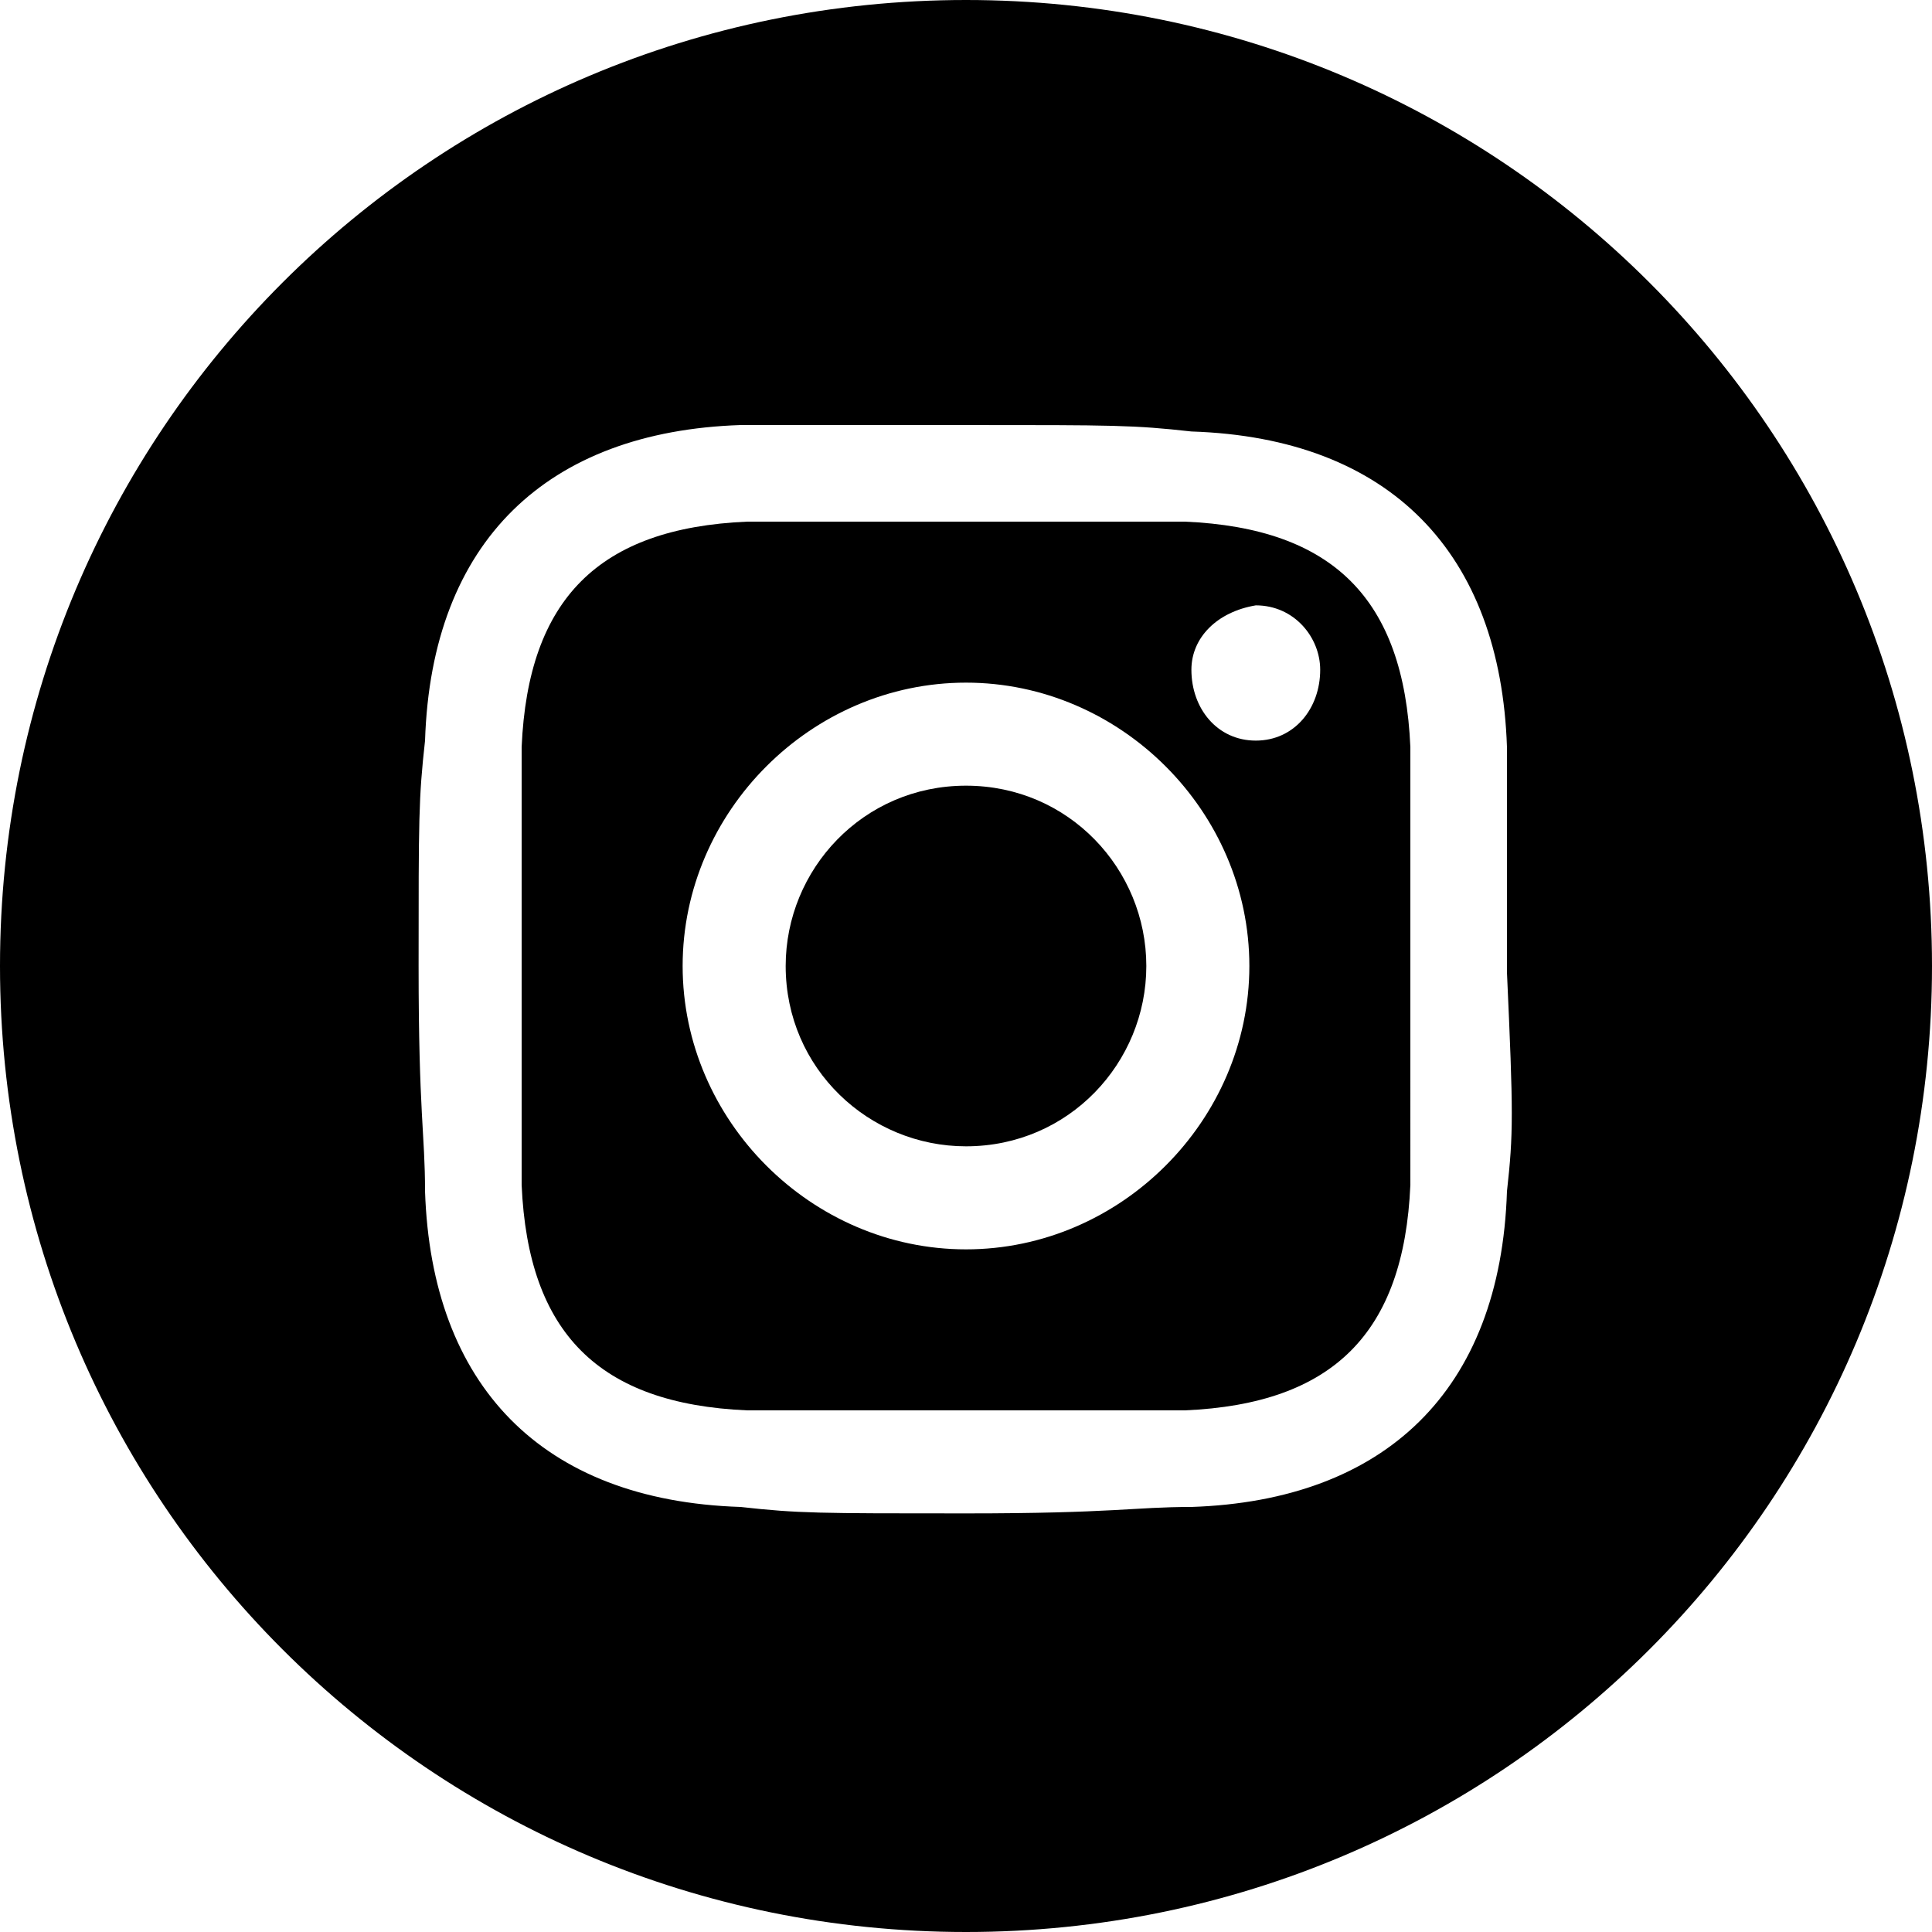
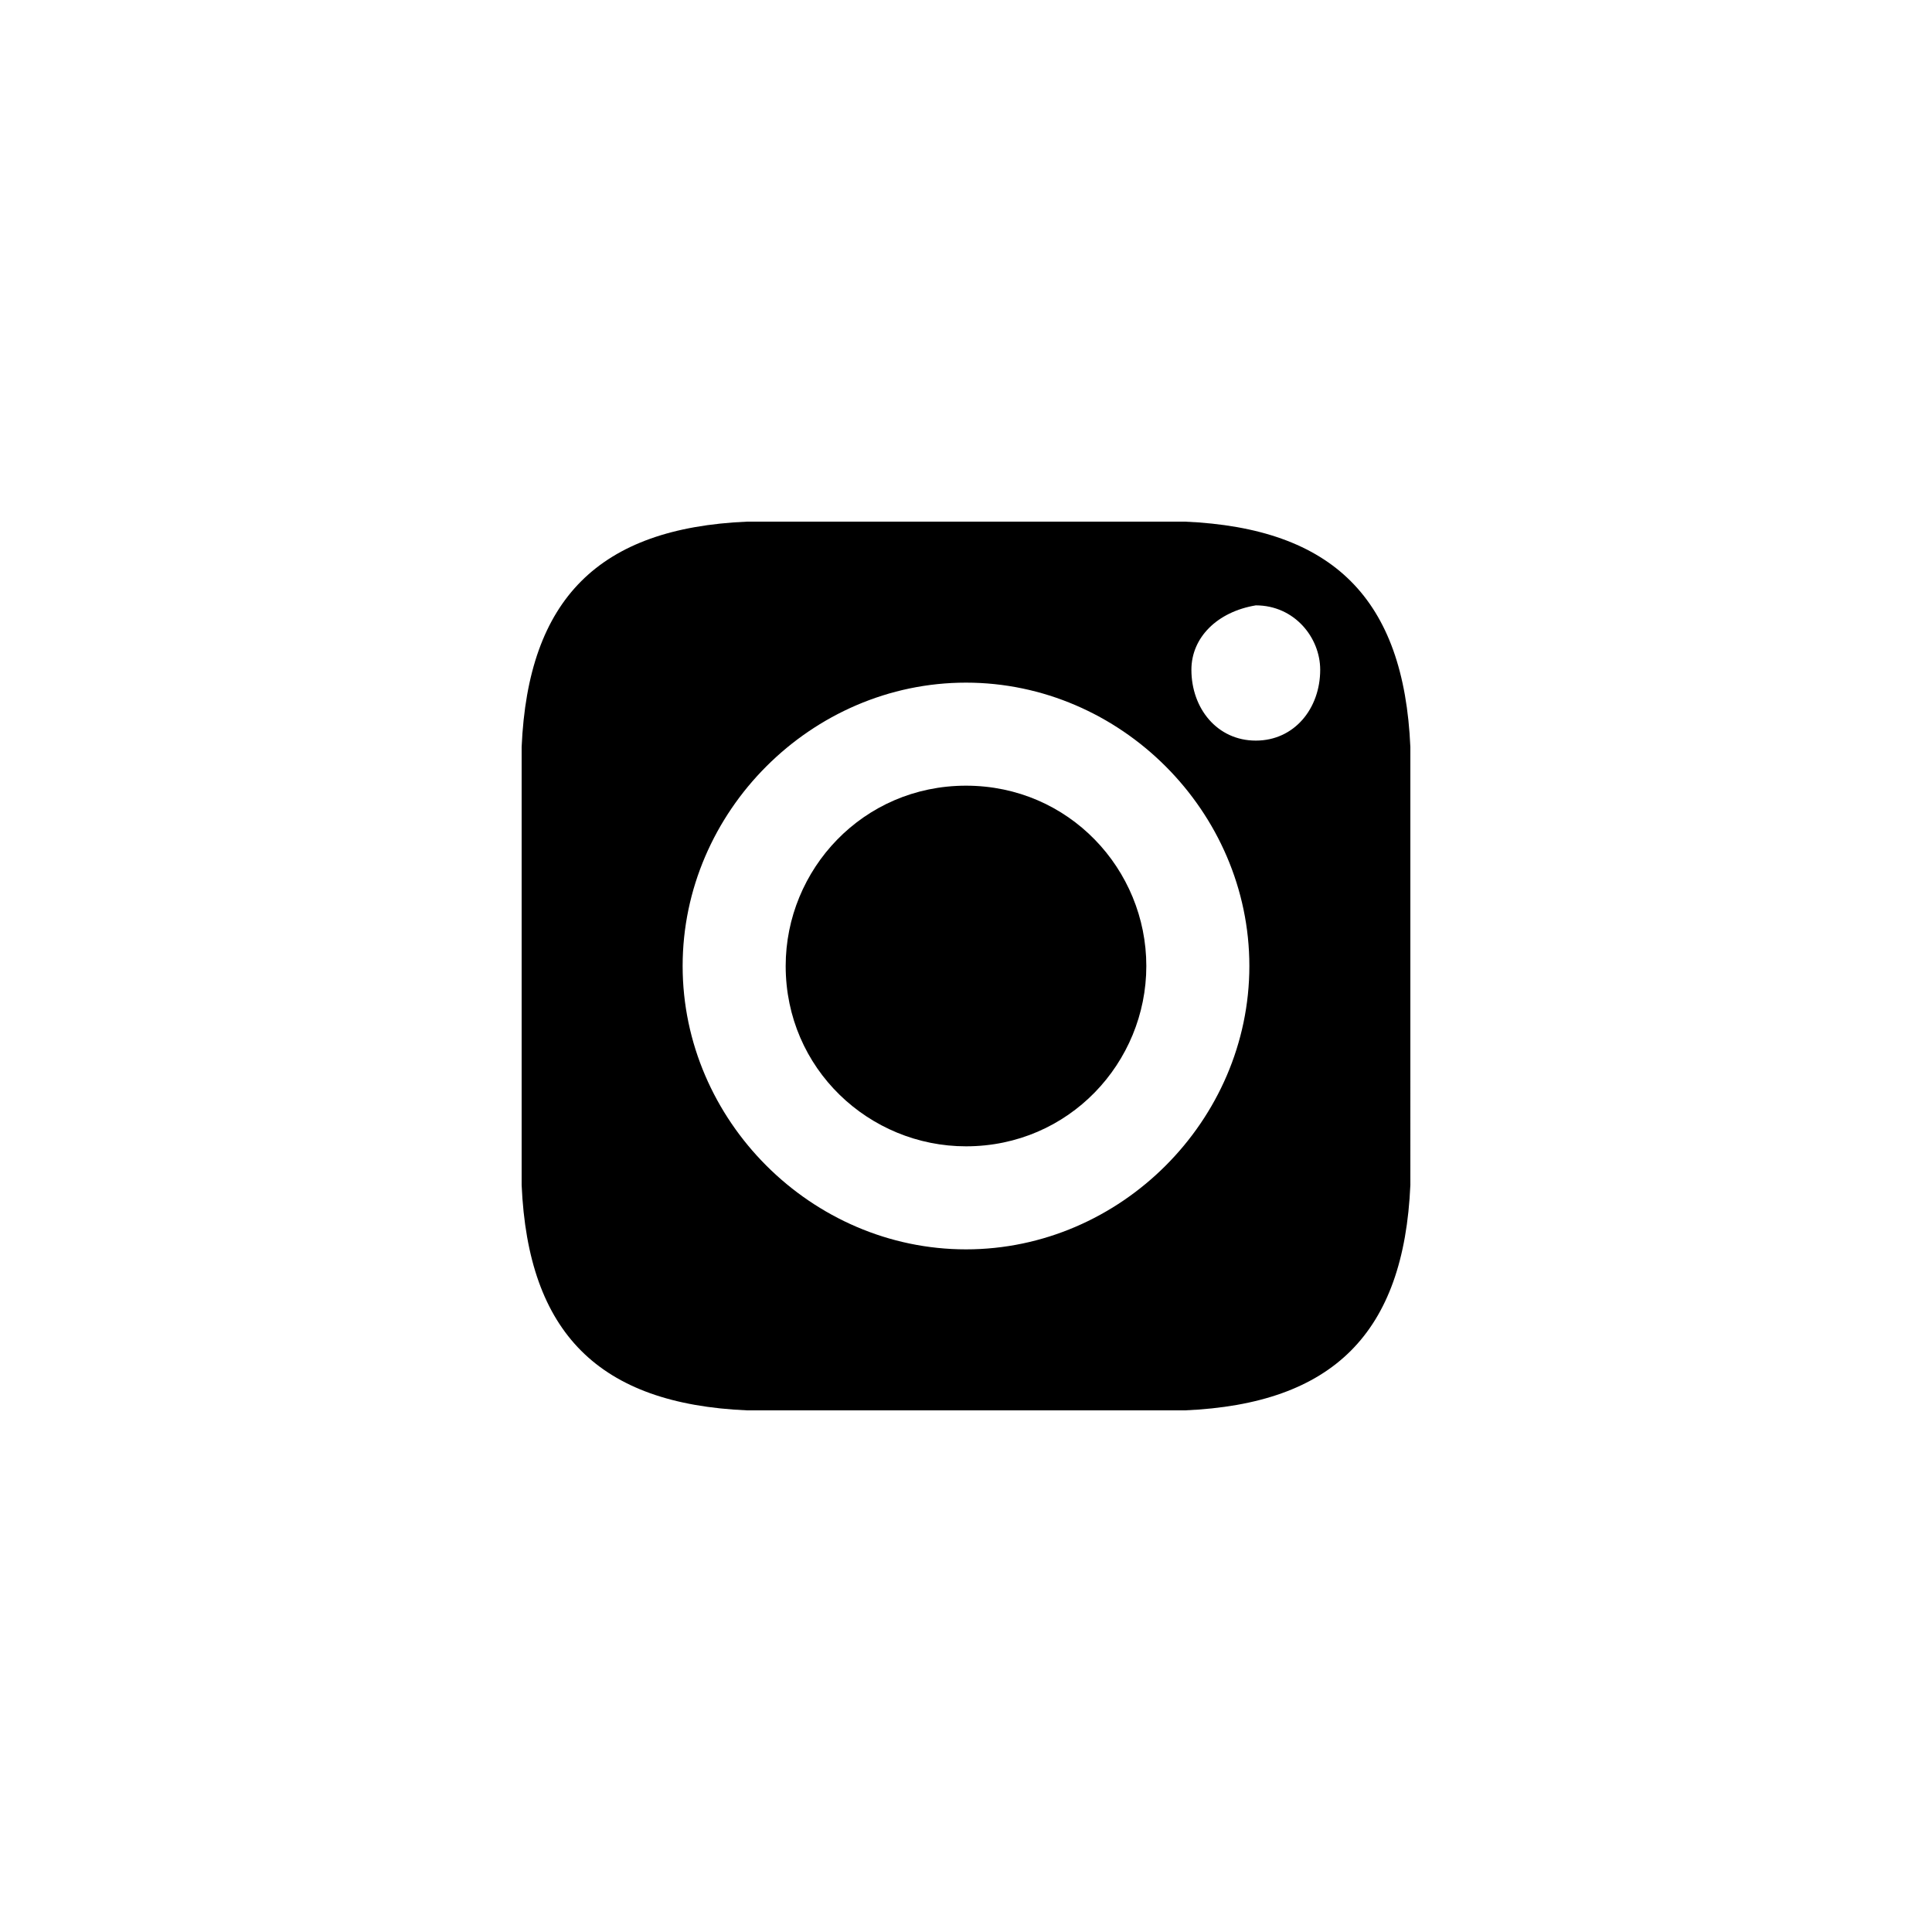
<svg xmlns="http://www.w3.org/2000/svg" viewBox="0 0 24 24" fill="none" alt="Instagram Logo">
-   <path d="M12 0C5.36 0 0 5.36 0 12s5.36 12 12 12 12-5.36 12-12S18.64 0 12 0zm6.72 14.8c-.08 2.48-1.52 3.84-3.92 3.92-.72 0-.96.08-2.8.08-1.84 0-2.08 0-2.8-.08-2.48-.08-3.84-1.52-3.92-3.92 0-.72-.08-.96-.08-2.8 0-1.84 0-2.08.08-2.8.08-2.48 1.52-3.84 3.92-3.92H12c1.84 0 2.08 0 2.8.08 2.48.08 3.84 1.52 3.92 3.92v2.8c.08 1.76.08 2 0 2.72z" fill="currentColor" />
  <path d="M12 9.76c-1.28 0-2.24 1.04-2.24 2.24 0 1.28 1.04 2.24 2.24 2.24 1.28 0 2.24-1.04 2.24-2.24 0-1.2-.96-2.24-2.24-2.24z" fill="currentColor" />
  <path d="M14.72 6.48H9.28c-1.84.08-2.72.96-2.8 2.8v5.44c.08 1.84.96 2.72 2.8 2.8h5.44c1.84-.08 2.72-.96 2.8-2.8V12 9.28c-.08-1.84-.96-2.72-2.8-2.8zM12 15.52c-1.92 0-3.52-1.6-3.52-3.52s1.6-3.52 3.52-3.52 3.52 1.6 3.52 3.52-1.6 3.52-3.52 3.52zm3.6-6.32c-.48 0-.8-.4-.8-.88 0-.4.32-.72.8-.8.48 0 .8.4.8.8 0 .48-.32.88-.8.88z" fill="currentColor" />
</svg>